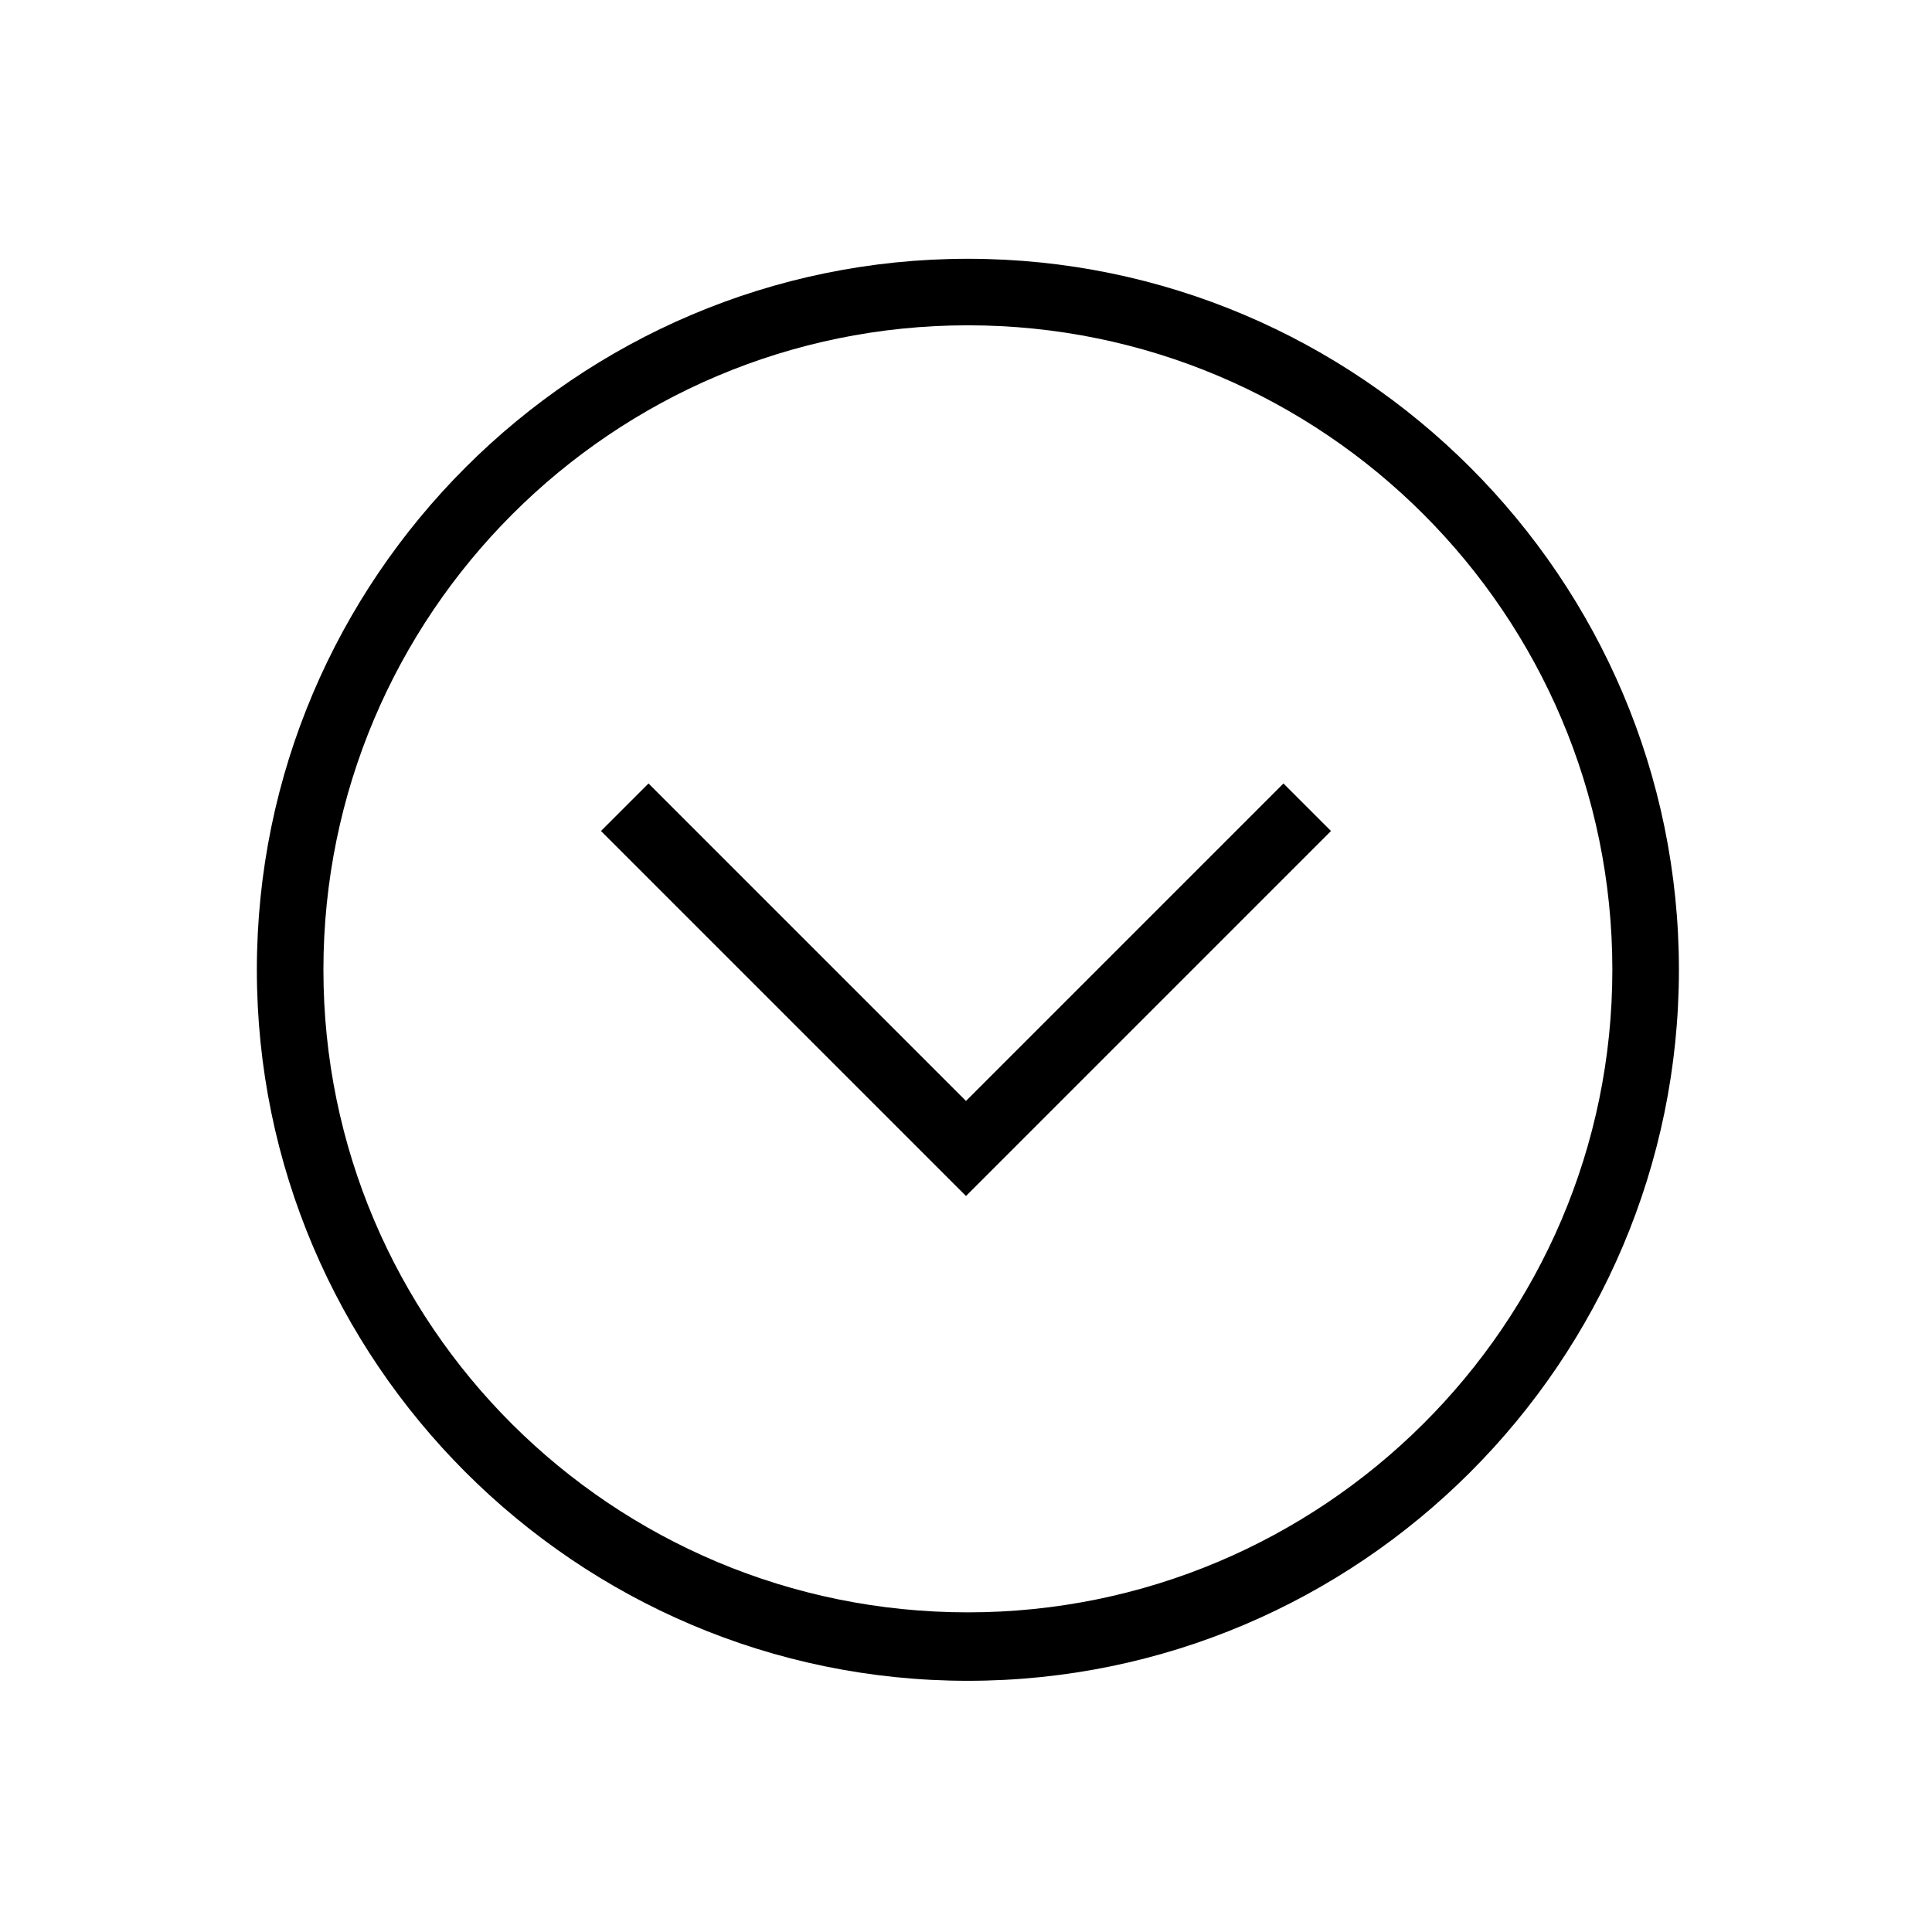
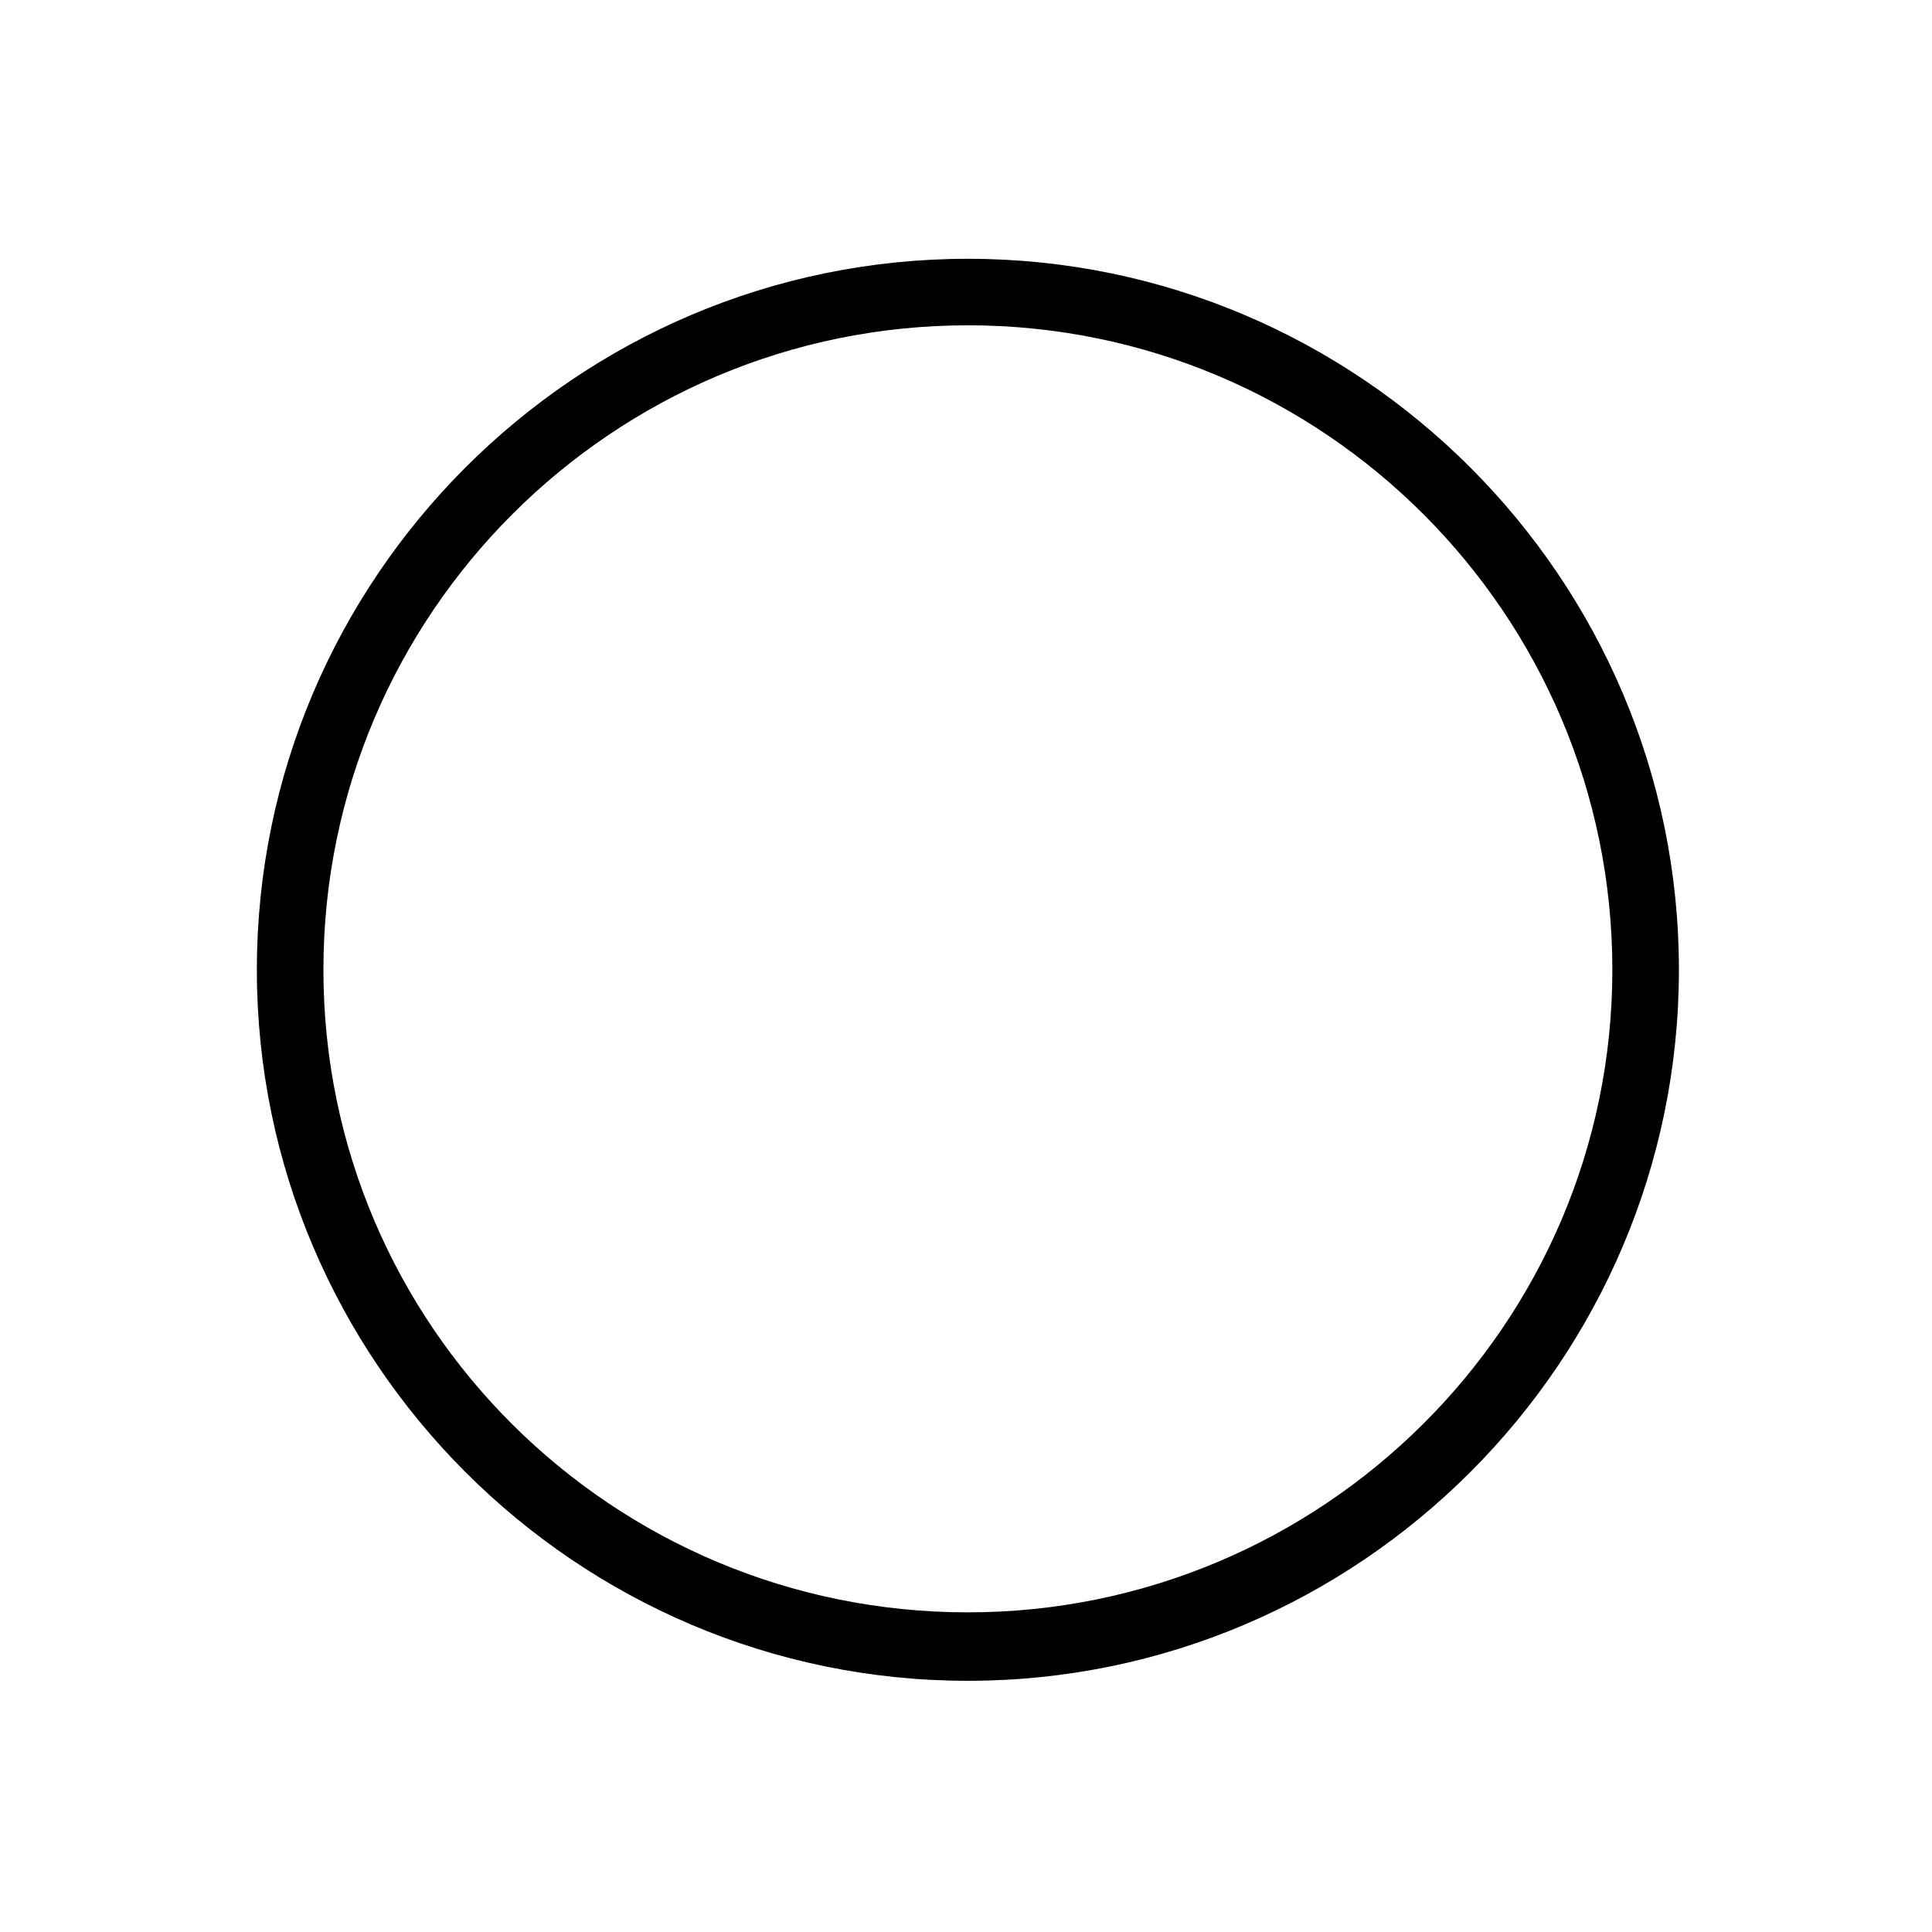
<svg xmlns="http://www.w3.org/2000/svg" fill="#000000" width="800px" height="800px" version="1.1" viewBox="144 144 512 512">
  <g>
    <path d="m400.5 212.58c103.79 0 188.43 84.641 188.43 188.43-0.004 103.78-84.645 188.42-188.43 188.42-103.79 0-188.43-84.641-188.43-188.42 0-103.79 84.641-188.43 188.43-188.43zm0 358.71c93.707 0 170.79-76.074 170.79-170.29 0-94.211-76.578-170.79-170.79-170.79-94.211 0-170.79 76.578-170.79 170.79 0 94.211 76.578 170.29 170.79 170.29z" />
-     <path d="m315.86 351.63 84.137 84.137 84.133-84.137 12.598 12.594-96.73 96.734-96.734-96.734z" />
  </g>
</svg>